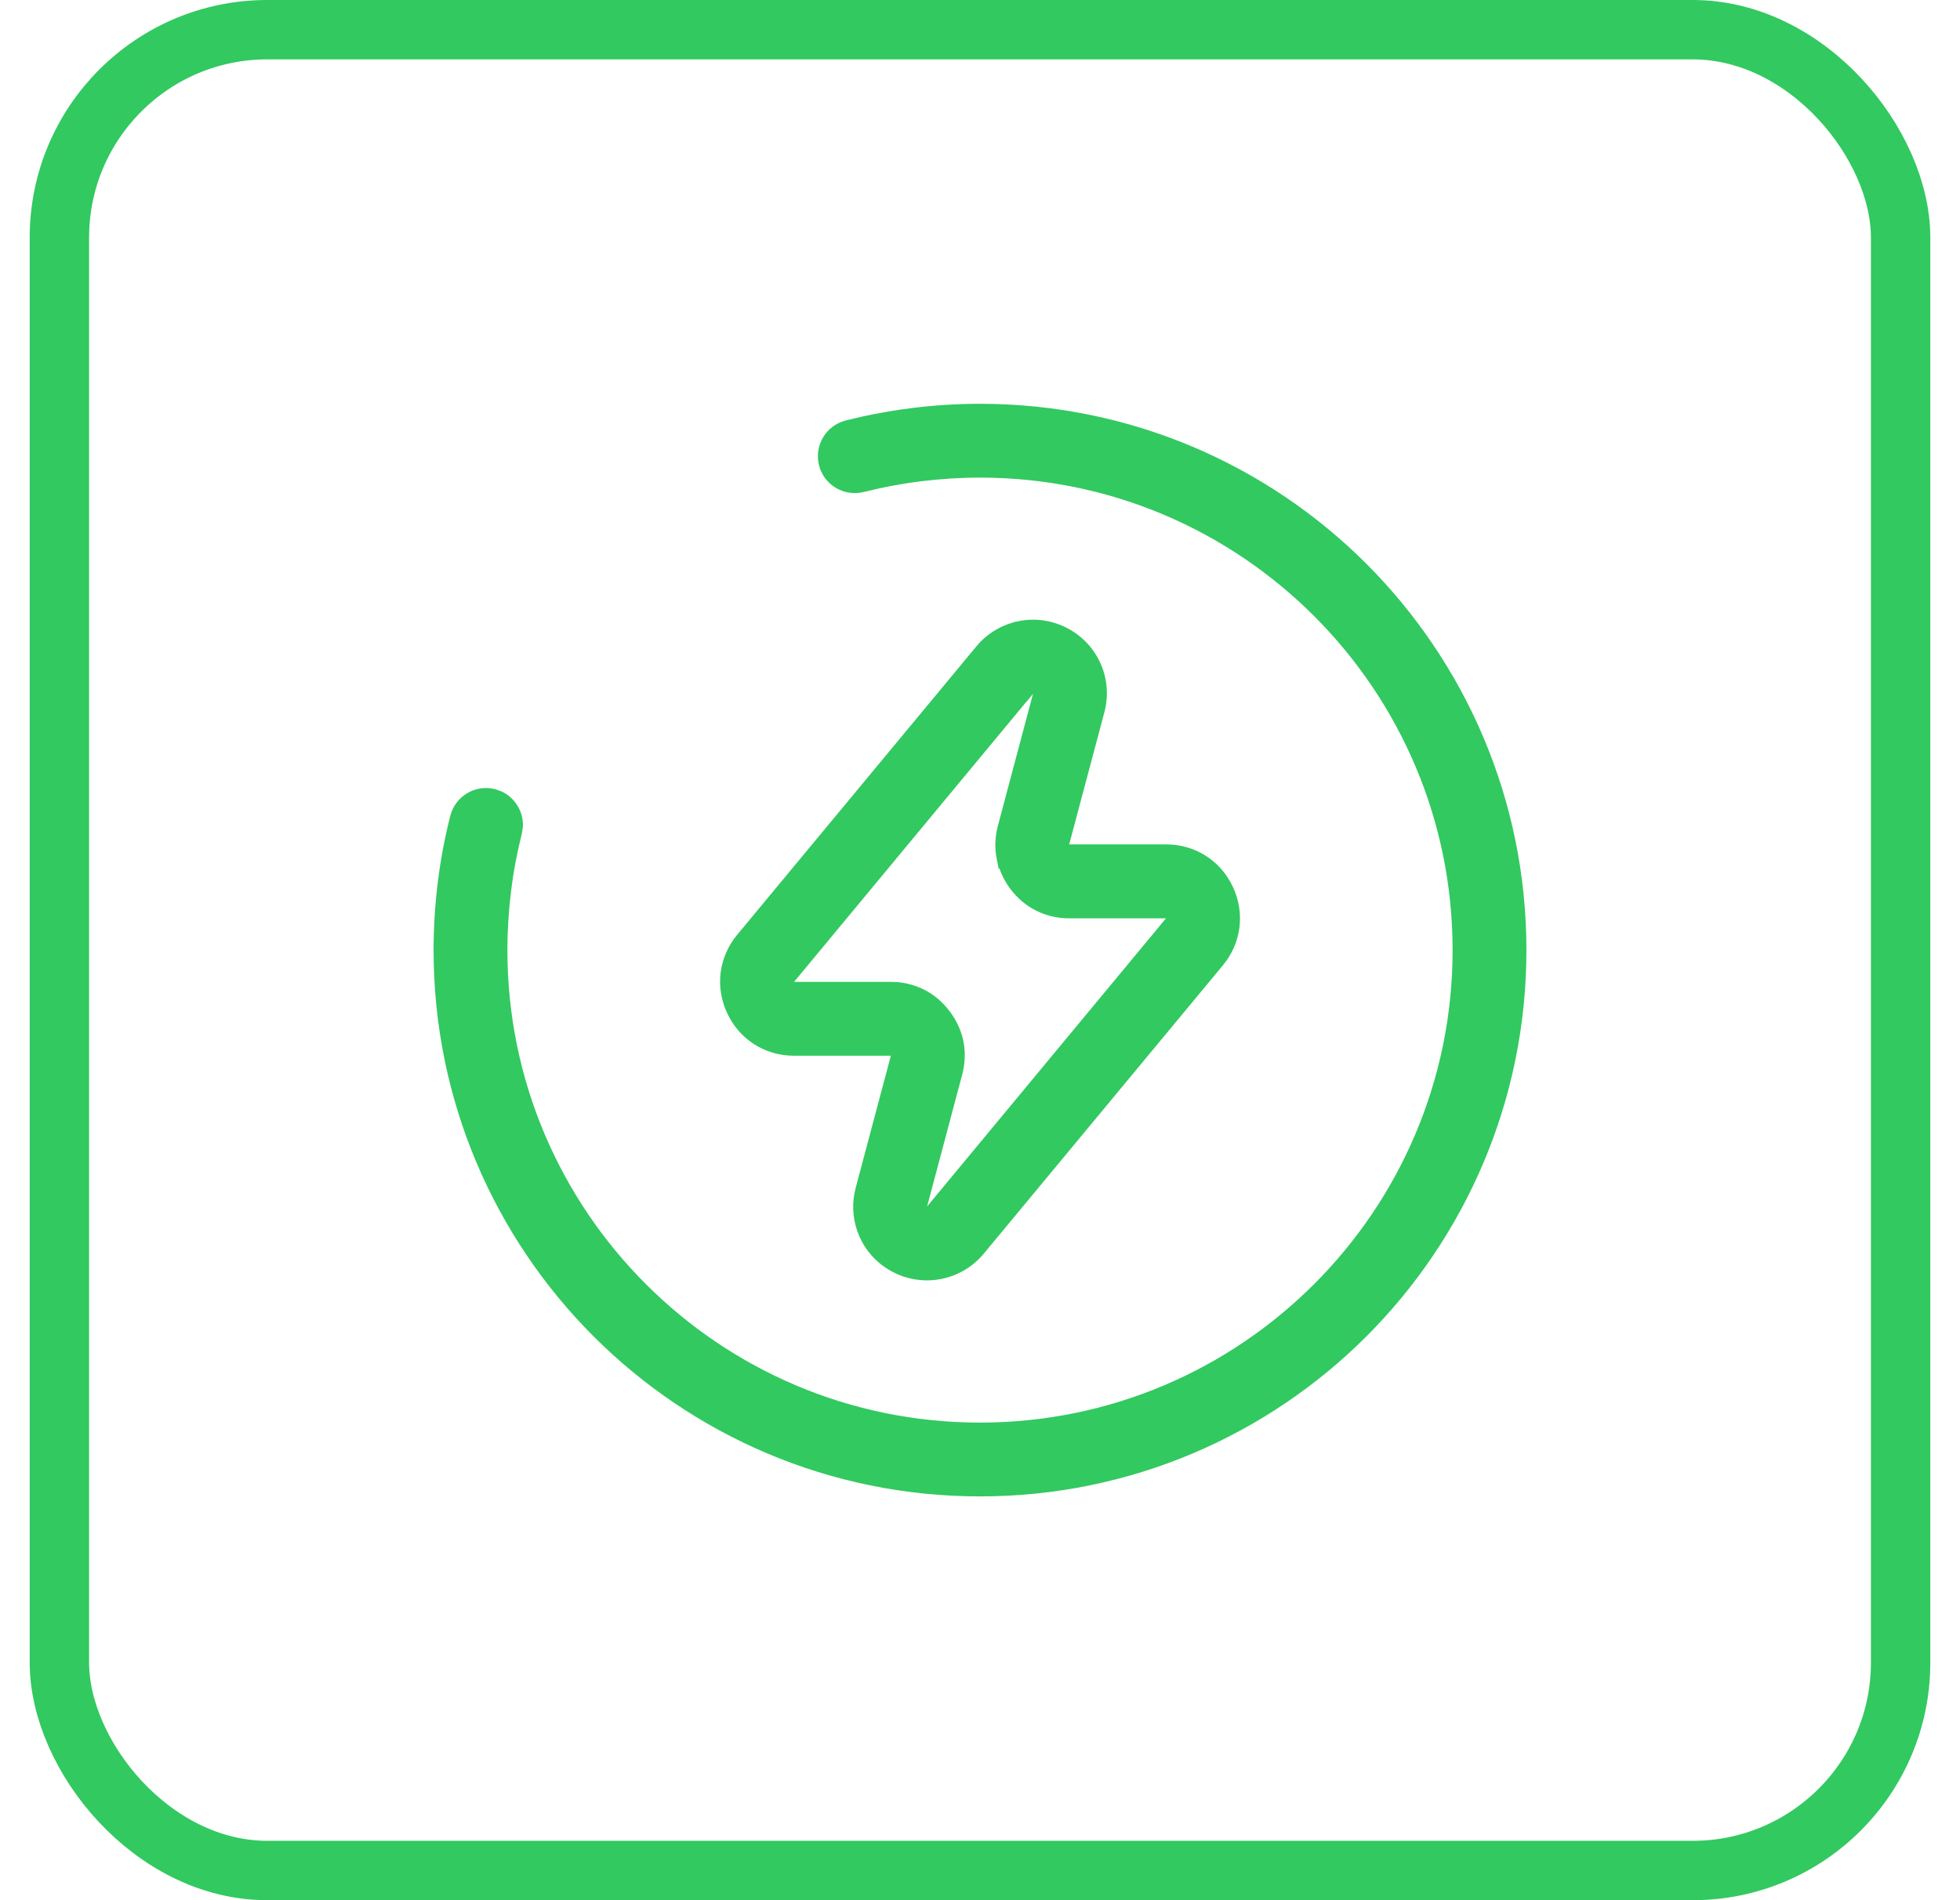
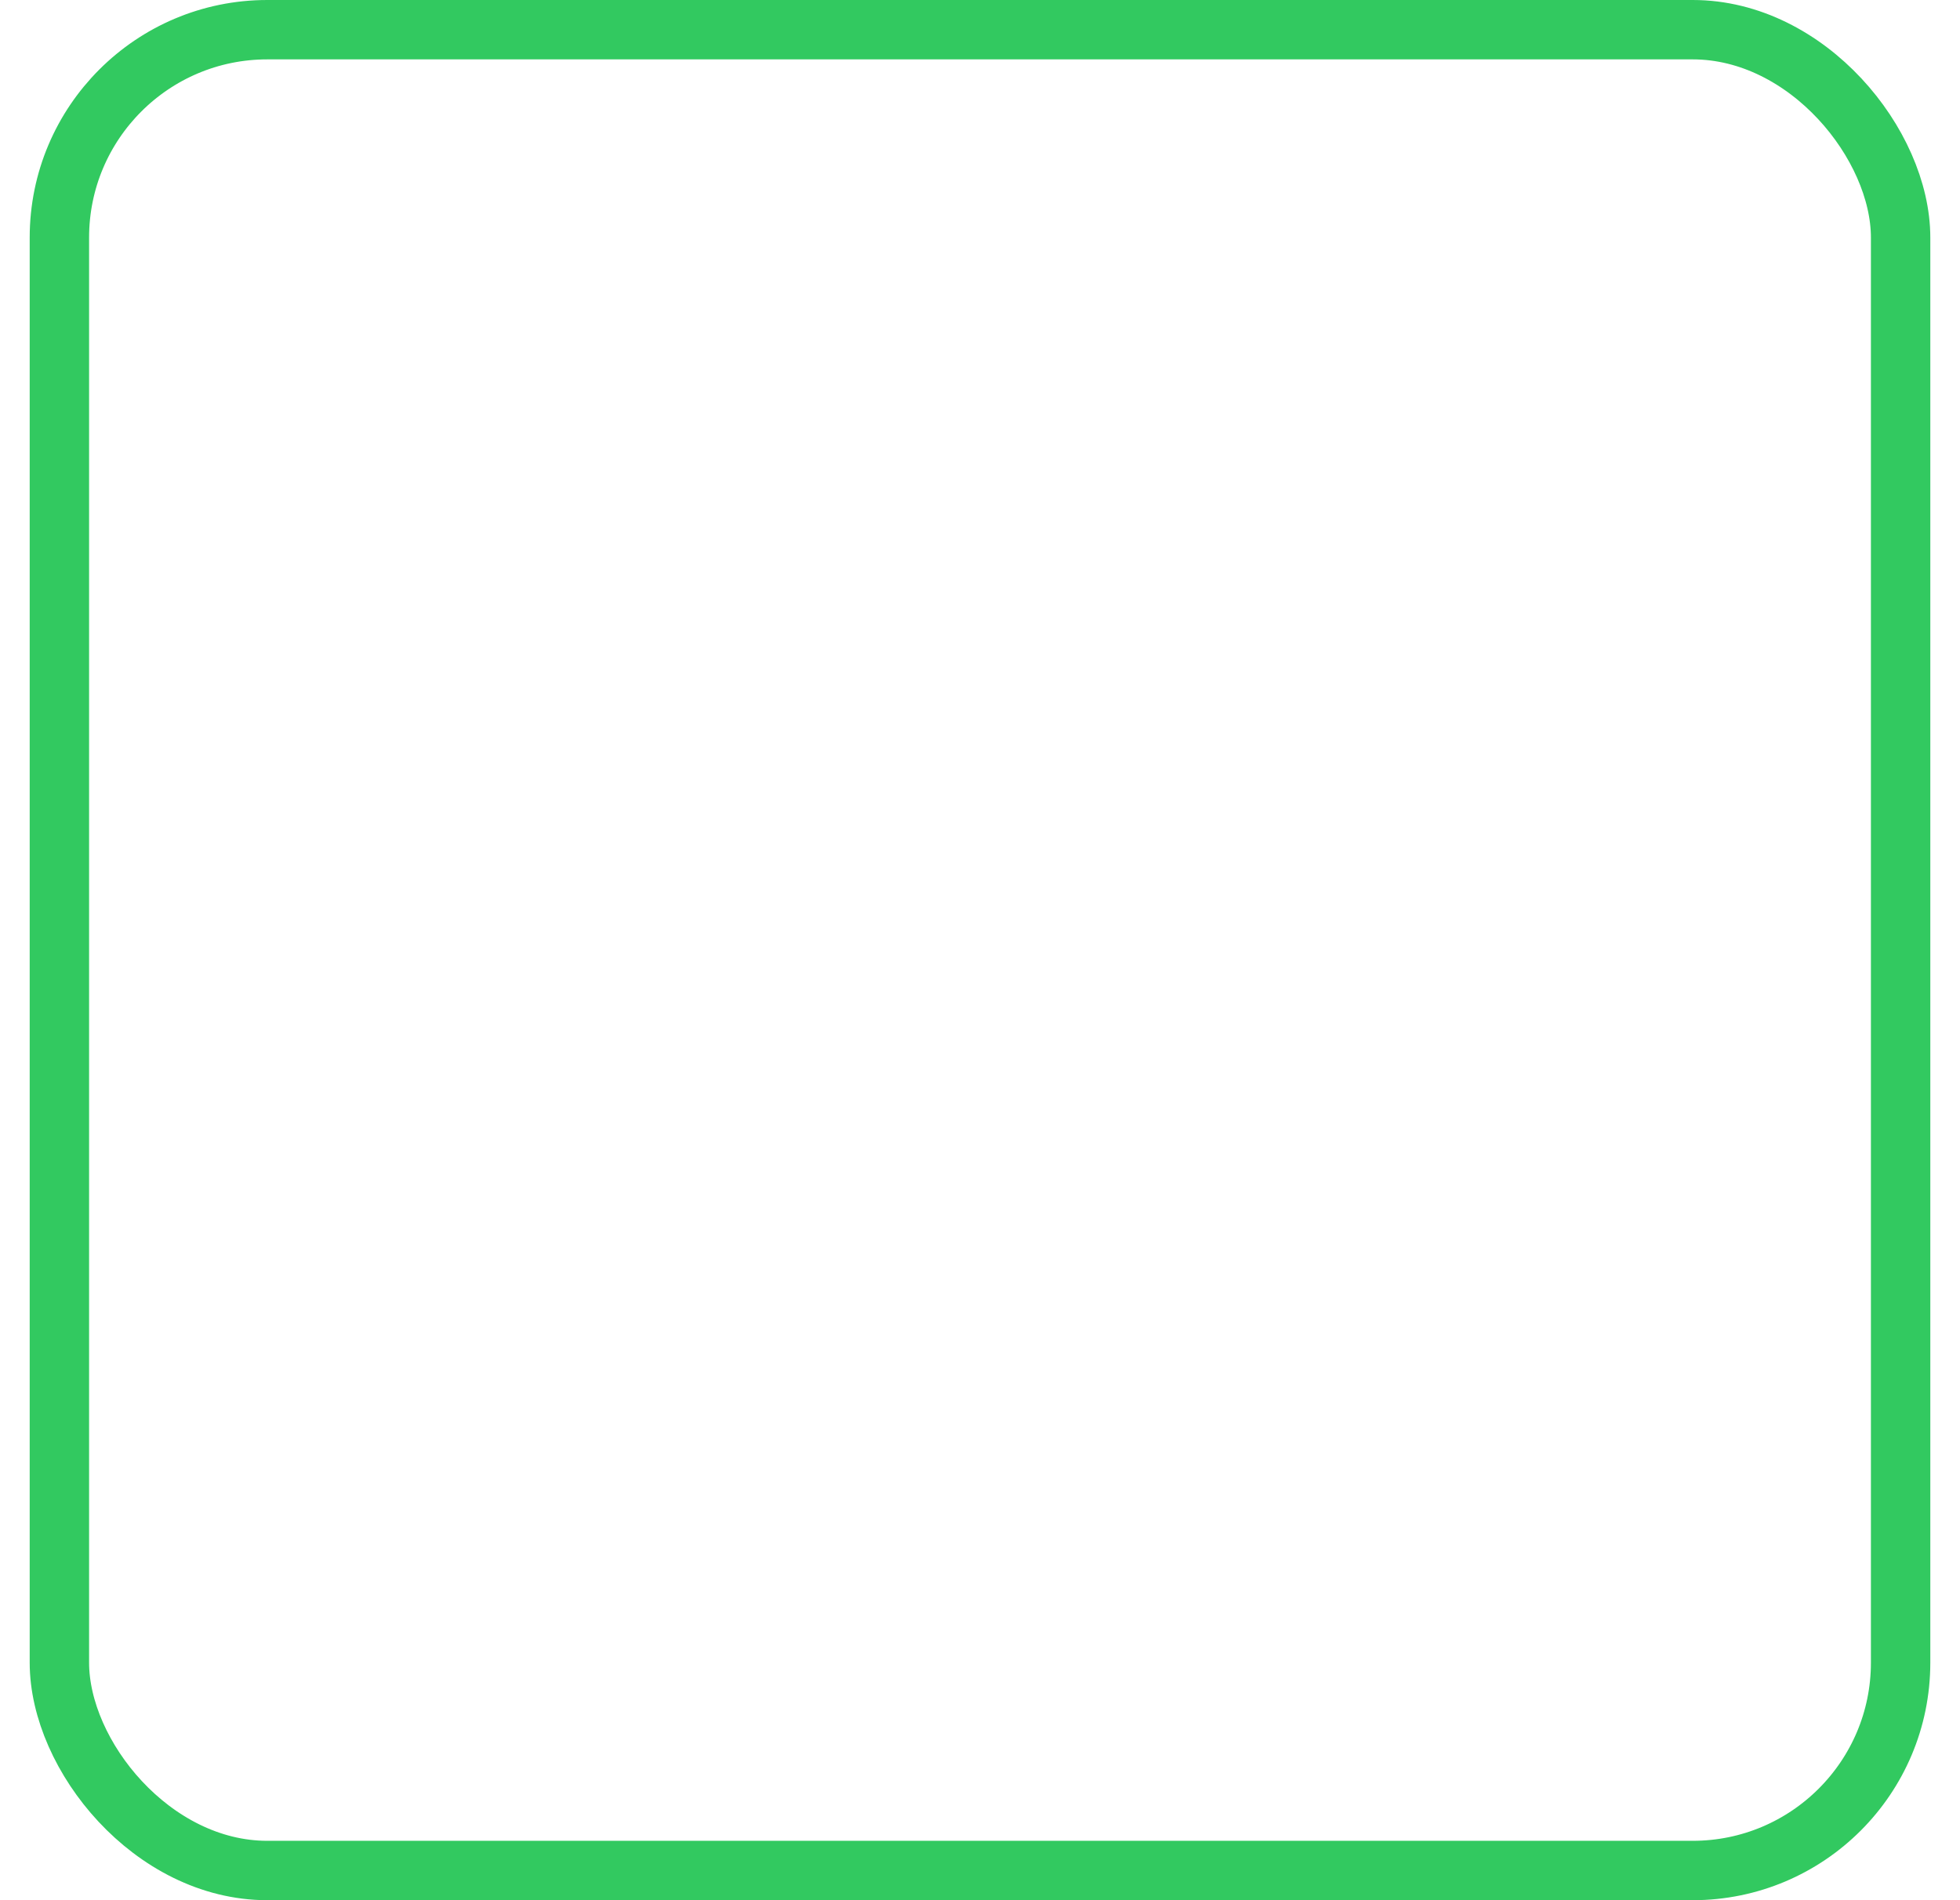
<svg xmlns="http://www.w3.org/2000/svg" width="33" height="32" viewBox="0 0 33 32" fill="none">
  <rect x="1" y="0.5" width="31" height="31" rx="3.5" stroke="#32C960" />
-   <path d="M16.5 6.9C19.012 6.9 21.288 7.919 22.935 9.565C24.581 11.213 25.6 13.488 25.6 16C25.6 18.512 24.581 20.788 22.935 22.435C21.288 24.081 19.012 25.1 16.5 25.1C13.988 25.1 11.712 24.081 10.065 22.435C8.419 20.788 7.4 18.512 7.4 16C7.4 15.619 7.424 15.242 7.47 14.872C7.516 14.497 7.586 14.127 7.678 13.765C7.748 13.486 8.031 13.316 8.31 13.386L8.409 13.422C8.596 13.512 8.713 13.707 8.704 13.914L8.688 14.019C8.608 14.336 8.546 14.664 8.505 14.999C8.465 15.326 8.443 15.66 8.443 16C8.443 18.225 9.346 20.238 10.804 21.696C12.262 23.154 14.275 24.057 16.5 24.057C18.725 24.057 20.738 23.154 22.196 21.696C23.654 20.238 24.557 18.225 24.557 16C24.557 13.775 23.654 11.762 22.196 10.304C20.738 8.846 18.725 7.943 16.5 7.943C16.16 7.943 15.826 7.965 15.499 8.005C15.248 8.036 15.001 8.079 14.759 8.132L14.519 8.188C14.24 8.258 13.955 8.089 13.886 7.81C13.816 7.531 13.986 7.248 14.265 7.178L14.538 7.113C14.812 7.053 15.091 7.005 15.372 6.97C15.742 6.924 16.119 6.9 16.5 6.9ZM17.166 10.559C17.414 10.508 17.679 10.541 17.918 10.664H17.917C18.157 10.787 18.337 10.984 18.439 11.216C18.542 11.446 18.566 11.711 18.497 11.971L17.905 14.194C17.9 14.215 17.901 14.231 17.903 14.241L17.904 14.249C17.907 14.257 17.911 14.269 17.922 14.282L17.924 14.285C17.935 14.299 17.947 14.309 17.958 14.315C17.963 14.317 17.976 14.32 18.002 14.32H19.635C19.858 14.32 20.069 14.382 20.248 14.496C20.427 14.61 20.573 14.775 20.668 14.979C20.762 15.18 20.795 15.396 20.769 15.606C20.742 15.819 20.655 16.02 20.514 16.191L16.486 21.049C16.314 21.256 16.084 21.388 15.836 21.439H15.835C15.587 21.489 15.323 21.458 15.084 21.335C14.844 21.212 14.664 21.015 14.562 20.783L14.527 20.694C14.455 20.486 14.443 20.256 14.504 20.028L15.096 17.803L15.099 17.757C15.096 17.742 15.09 17.727 15.08 17.715H15.079C15.069 17.702 15.057 17.691 15.044 17.685C15.039 17.682 15.027 17.679 15 17.679H13.366C13.143 17.679 12.932 17.616 12.753 17.502C12.575 17.389 12.429 17.224 12.334 17.02C12.24 16.819 12.206 16.602 12.232 16.392C12.26 16.18 12.346 15.979 12.487 15.808L16.515 10.95C16.686 10.743 16.917 10.61 17.166 10.56V10.559ZM17.374 11.58C17.357 11.584 17.337 11.594 17.319 11.615L17.269 11.677L17.268 11.676L13.291 16.473C13.273 16.494 13.266 16.512 13.265 16.523C13.263 16.537 13.265 16.556 13.276 16.58C13.281 16.589 13.286 16.598 13.292 16.605L13.312 16.621L13.312 16.622C13.323 16.629 13.34 16.635 13.366 16.635H15C15.178 16.635 15.348 16.674 15.505 16.751C15.658 16.826 15.793 16.939 15.903 17.083C16.014 17.227 16.088 17.386 16.122 17.553C16.156 17.721 16.15 17.896 16.104 18.069L15.512 20.295C15.505 20.321 15.508 20.345 15.516 20.363C15.523 20.38 15.538 20.398 15.56 20.409H15.562C15.586 20.422 15.609 20.424 15.628 20.42L15.655 20.409C15.665 20.403 15.674 20.395 15.683 20.385L19.71 15.527H19.711C19.729 15.506 19.735 15.488 19.736 15.477C19.738 15.463 19.735 15.444 19.725 15.42L19.709 15.396L19.689 15.379C19.678 15.372 19.66 15.365 19.635 15.365H18.001C17.822 15.365 17.652 15.326 17.496 15.249C17.343 15.174 17.208 15.062 17.098 14.919C17.006 14.8 16.942 14.668 16.902 14.528H16.896L16.88 14.448C16.846 14.28 16.852 14.105 16.898 13.932L17.49 11.706C17.494 11.693 17.495 11.681 17.494 11.669L17.486 11.638C17.479 11.621 17.464 11.603 17.44 11.591C17.416 11.578 17.393 11.576 17.374 11.58Z" fill="#32C960" stroke="#32C960" stroke-width="0.2" />
</svg>